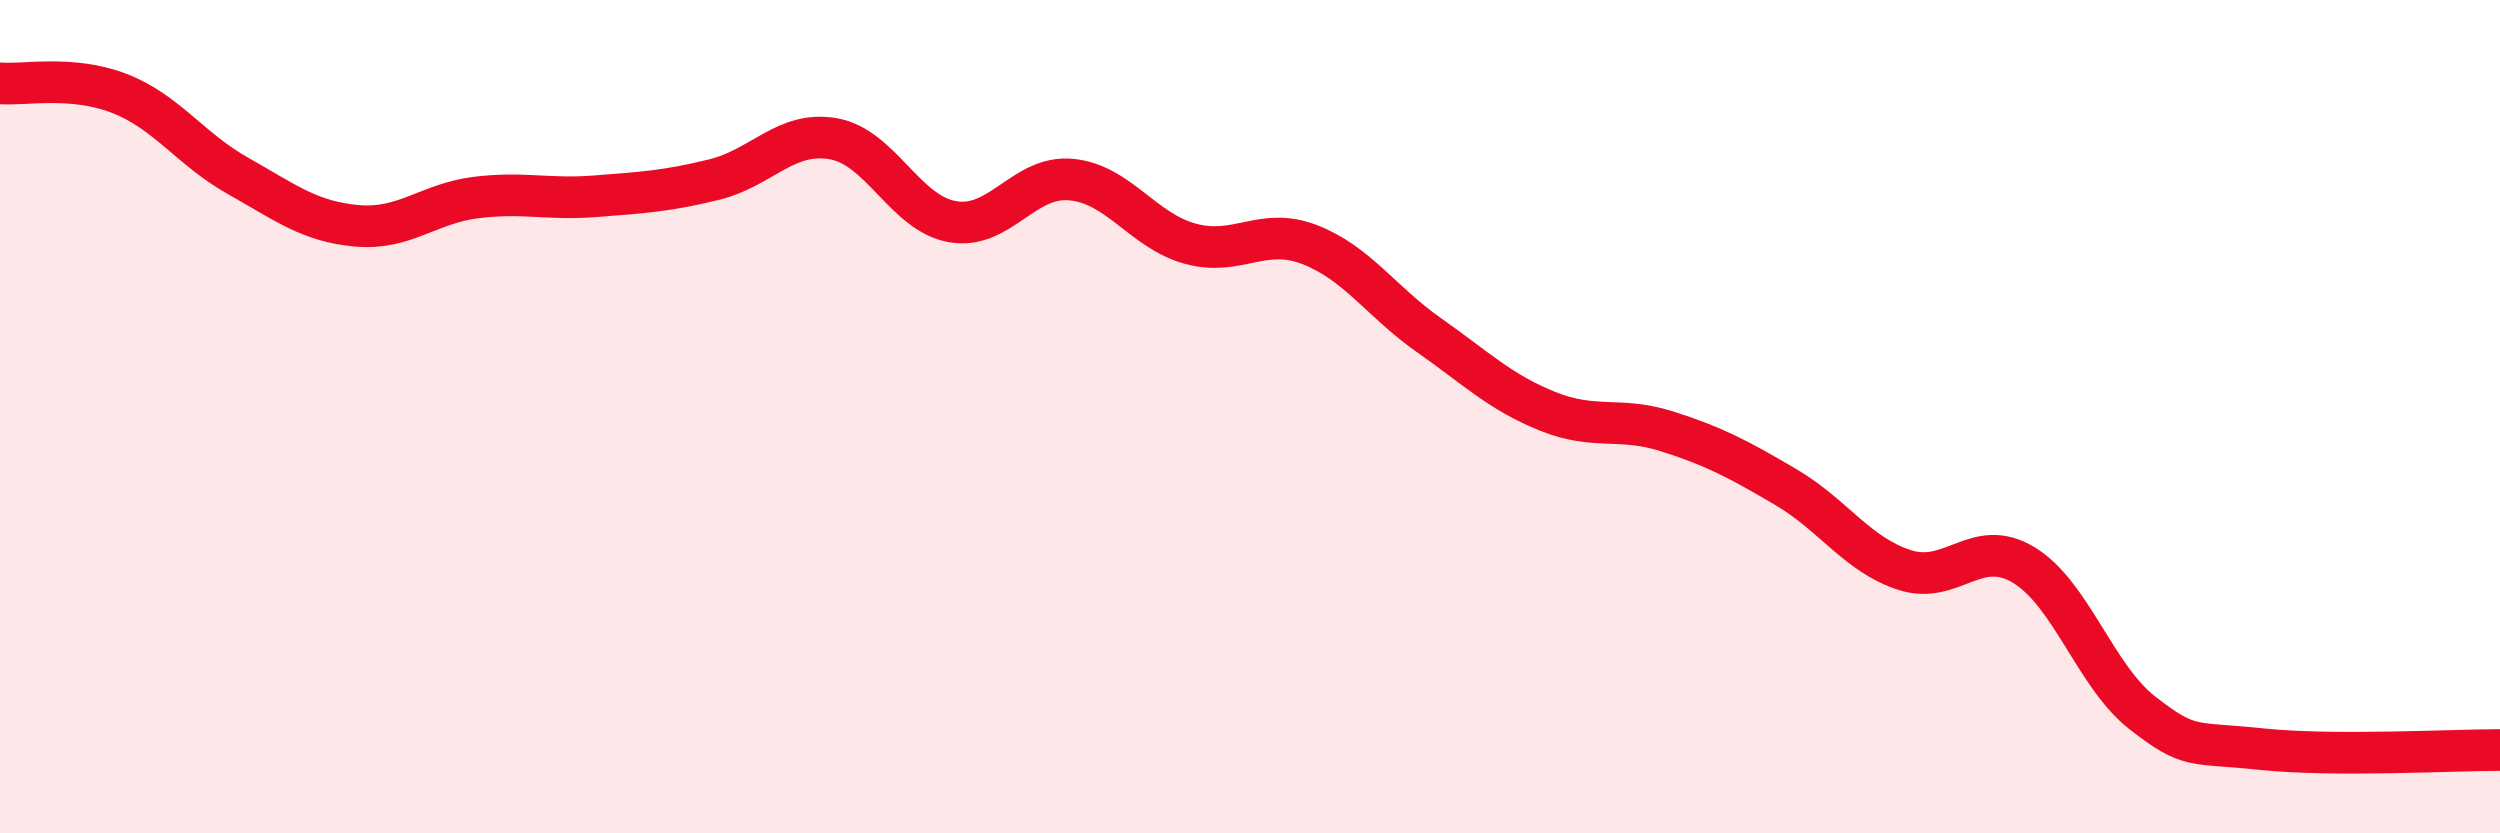
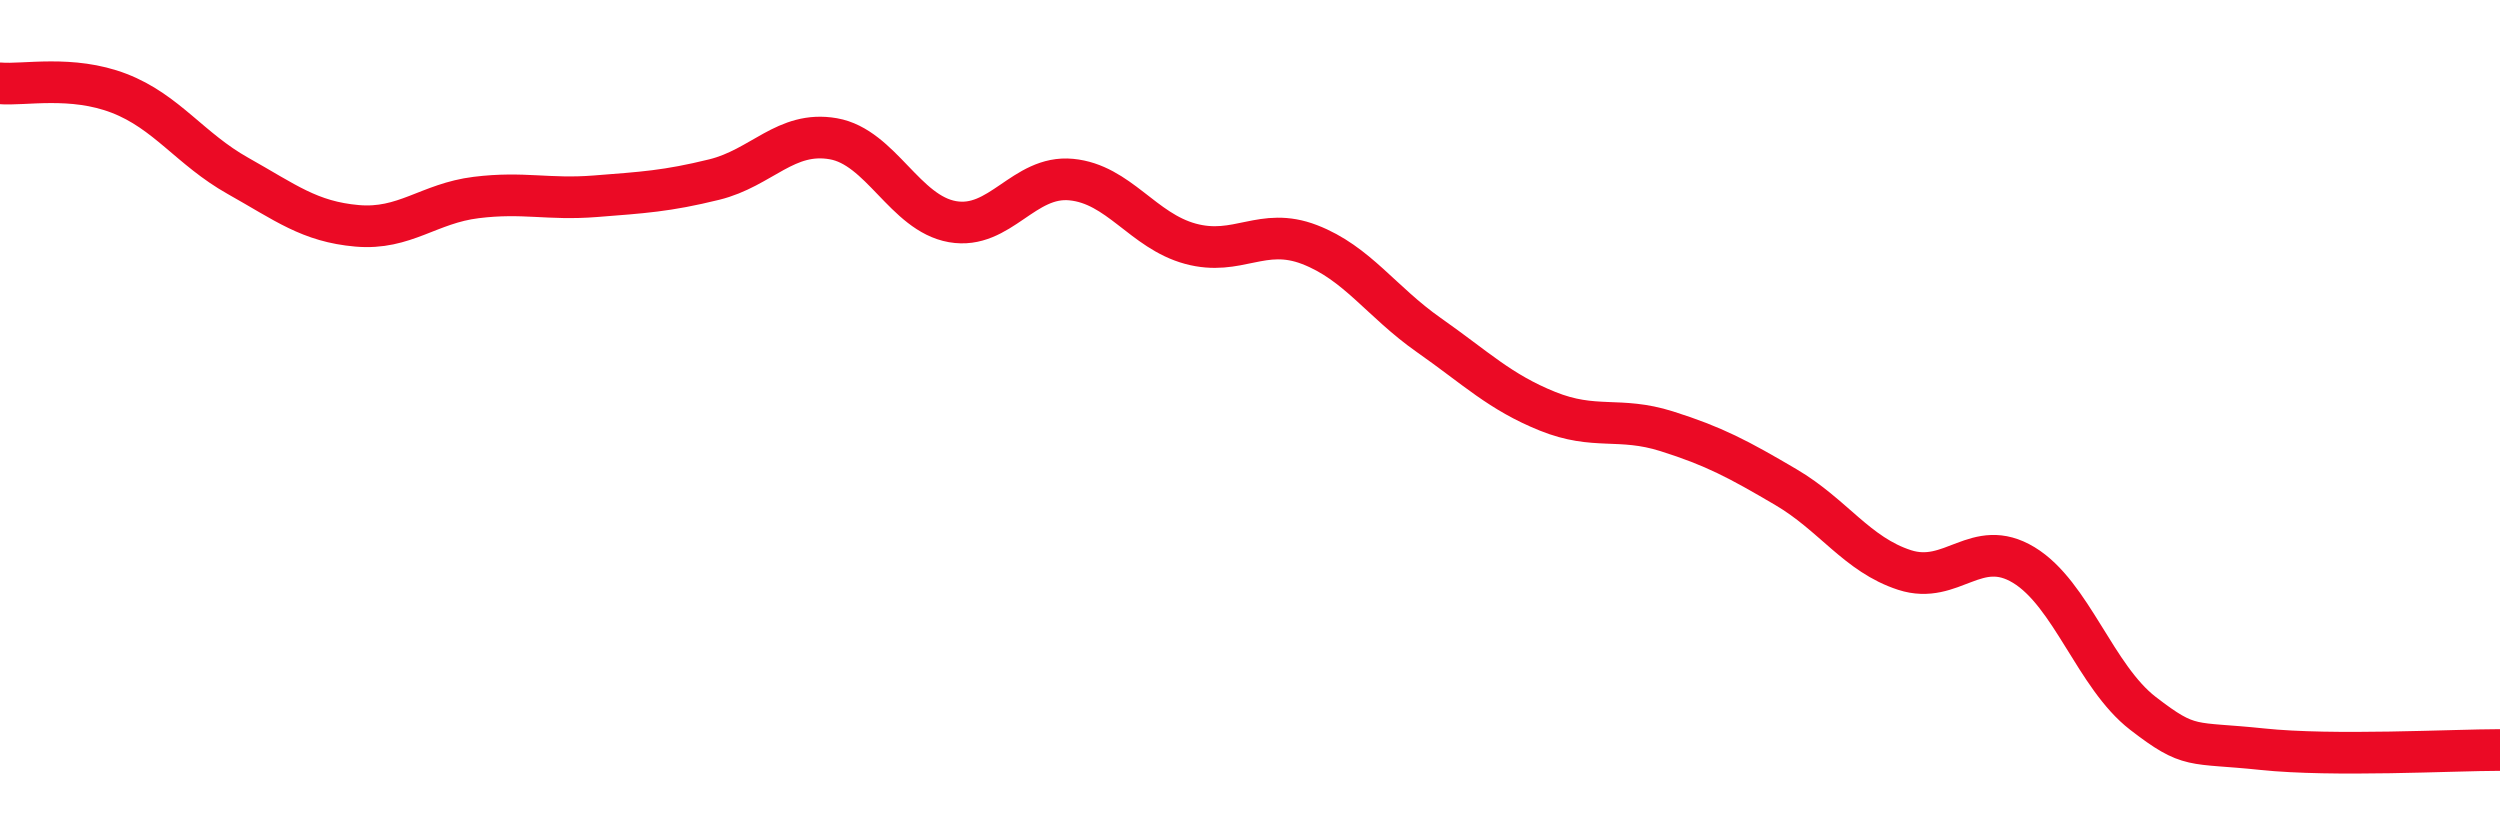
<svg xmlns="http://www.w3.org/2000/svg" width="60" height="20" viewBox="0 0 60 20">
-   <path d="M 0,2 C 0.57,2.05 1.72,1.8 2.86,2.24 C 4,2.68 4.57,3.58 5.71,4.22 C 6.85,4.86 7.43,5.32 8.57,5.42 C 9.71,5.52 10.29,4.88 11.43,4.74 C 12.57,4.6 13.15,4.8 14.29,4.71 C 15.43,4.62 16,4.59 17.14,4.31 C 18.28,4.03 18.86,3.13 20,3.33 C 21.14,3.53 21.72,5.12 22.86,5.32 C 24,5.52 24.57,4.2 25.71,4.31 C 26.85,4.42 27.43,5.54 28.57,5.85 C 29.71,6.16 30.29,5.43 31.43,5.87 C 32.57,6.31 33.15,7.24 34.29,8.04 C 35.43,8.84 36,9.41 37.14,9.87 C 38.28,10.33 38.86,9.99 40,10.35 C 41.14,10.71 41.72,11.02 42.86,11.69 C 44,12.36 44.57,13.31 45.71,13.68 C 46.85,14.05 47.43,12.87 48.57,13.56 C 49.71,14.25 50.29,16.24 51.43,17.12 C 52.57,18 52.58,17.8 54.29,17.98 C 56,18.16 58.86,18 60,18L60 20L0 20Z" fill="#EB0A25" opacity="0.1" stroke-linecap="round" stroke-linejoin="round" />
  <path d="M 0,2 C 0.57,2.05 1.72,1.8 2.86,2.24 C 4,2.68 4.57,3.58 5.71,4.22 C 6.85,4.86 7.43,5.32 8.57,5.42 C 9.71,5.52 10.29,4.88 11.43,4.74 C 12.57,4.6 13.15,4.8 14.29,4.71 C 15.43,4.62 16,4.59 17.14,4.31 C 18.28,4.03 18.86,3.13 20,3.33 C 21.14,3.53 21.72,5.12 22.86,5.32 C 24,5.52 24.57,4.2 25.71,4.31 C 26.85,4.42 27.43,5.54 28.57,5.85 C 29.71,6.16 30.29,5.43 31.43,5.87 C 32.57,6.31 33.15,7.24 34.29,8.04 C 35.43,8.84 36,9.41 37.14,9.87 C 38.28,10.33 38.86,9.99 40,10.35 C 41.14,10.71 41.72,11.02 42.86,11.69 C 44,12.36 44.57,13.31 45.71,13.68 C 46.85,14.05 47.43,12.87 48.57,13.56 C 49.71,14.25 50.29,16.24 51.43,17.12 C 52.57,18 52.58,17.8 54.29,17.98 C 56,18.16 58.86,18 60,18" stroke="#EB0A25" stroke-width="1" fill="none" stroke-linecap="round" stroke-linejoin="round" />
</svg>